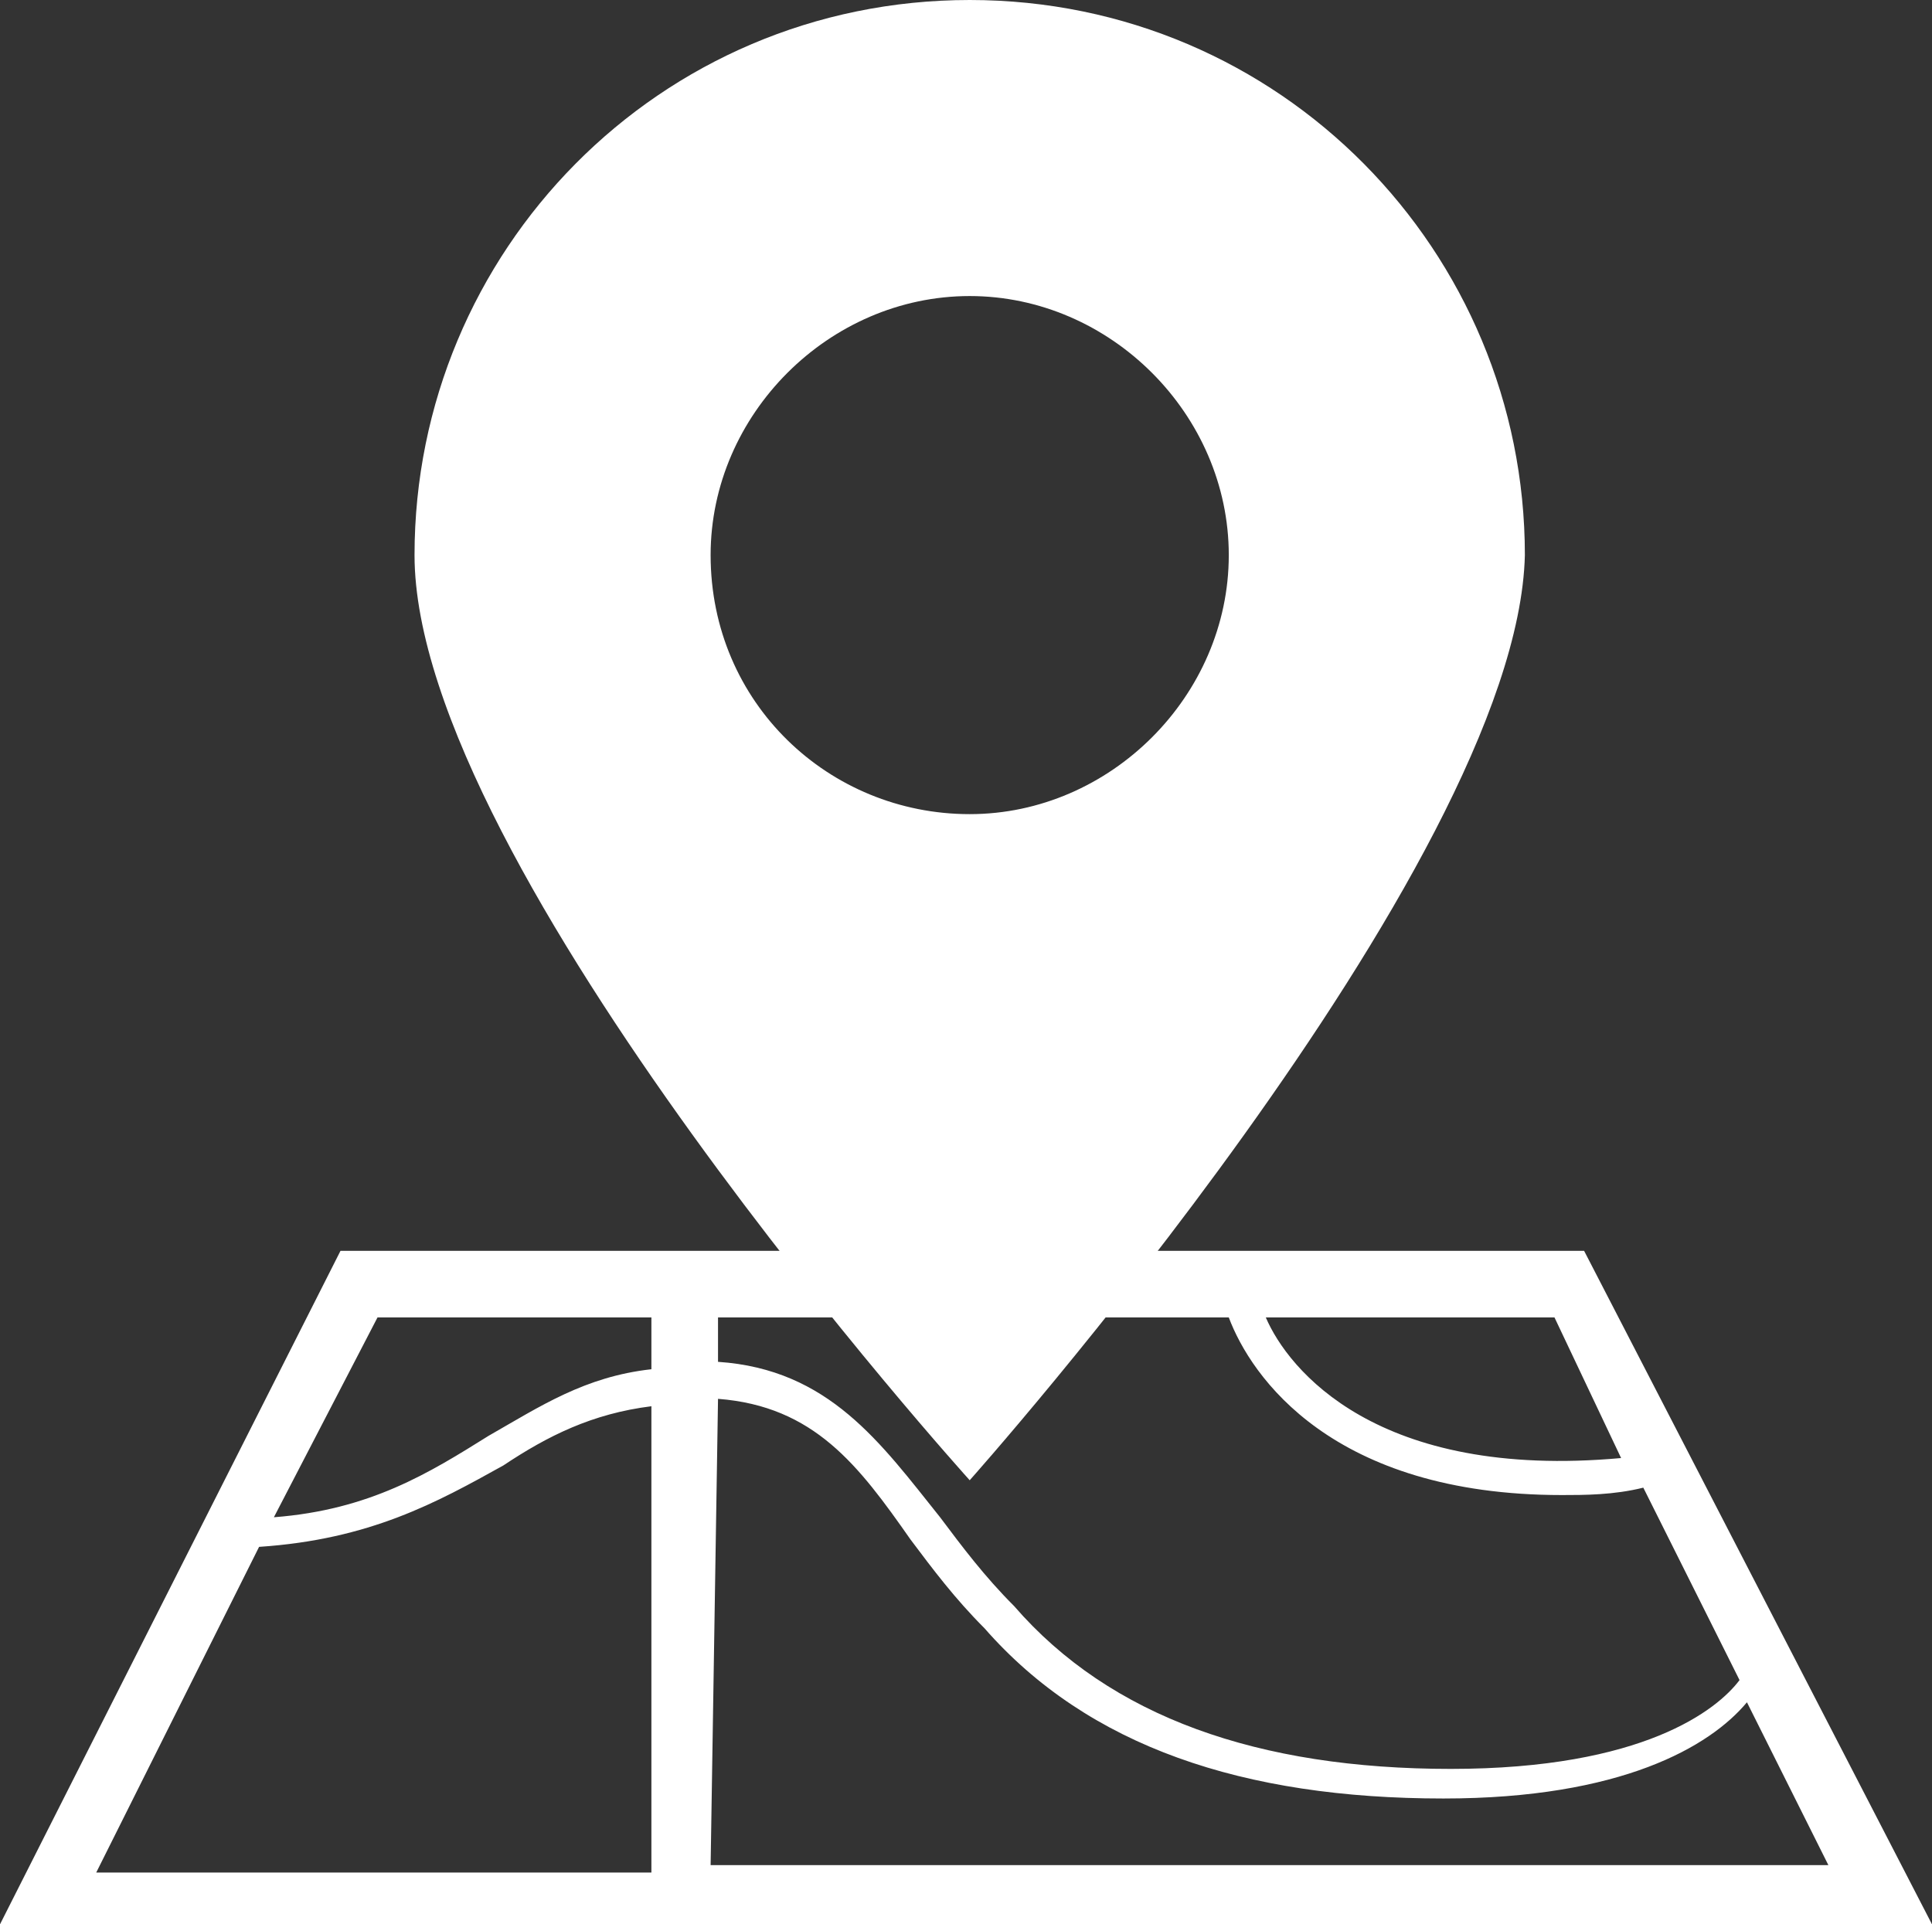
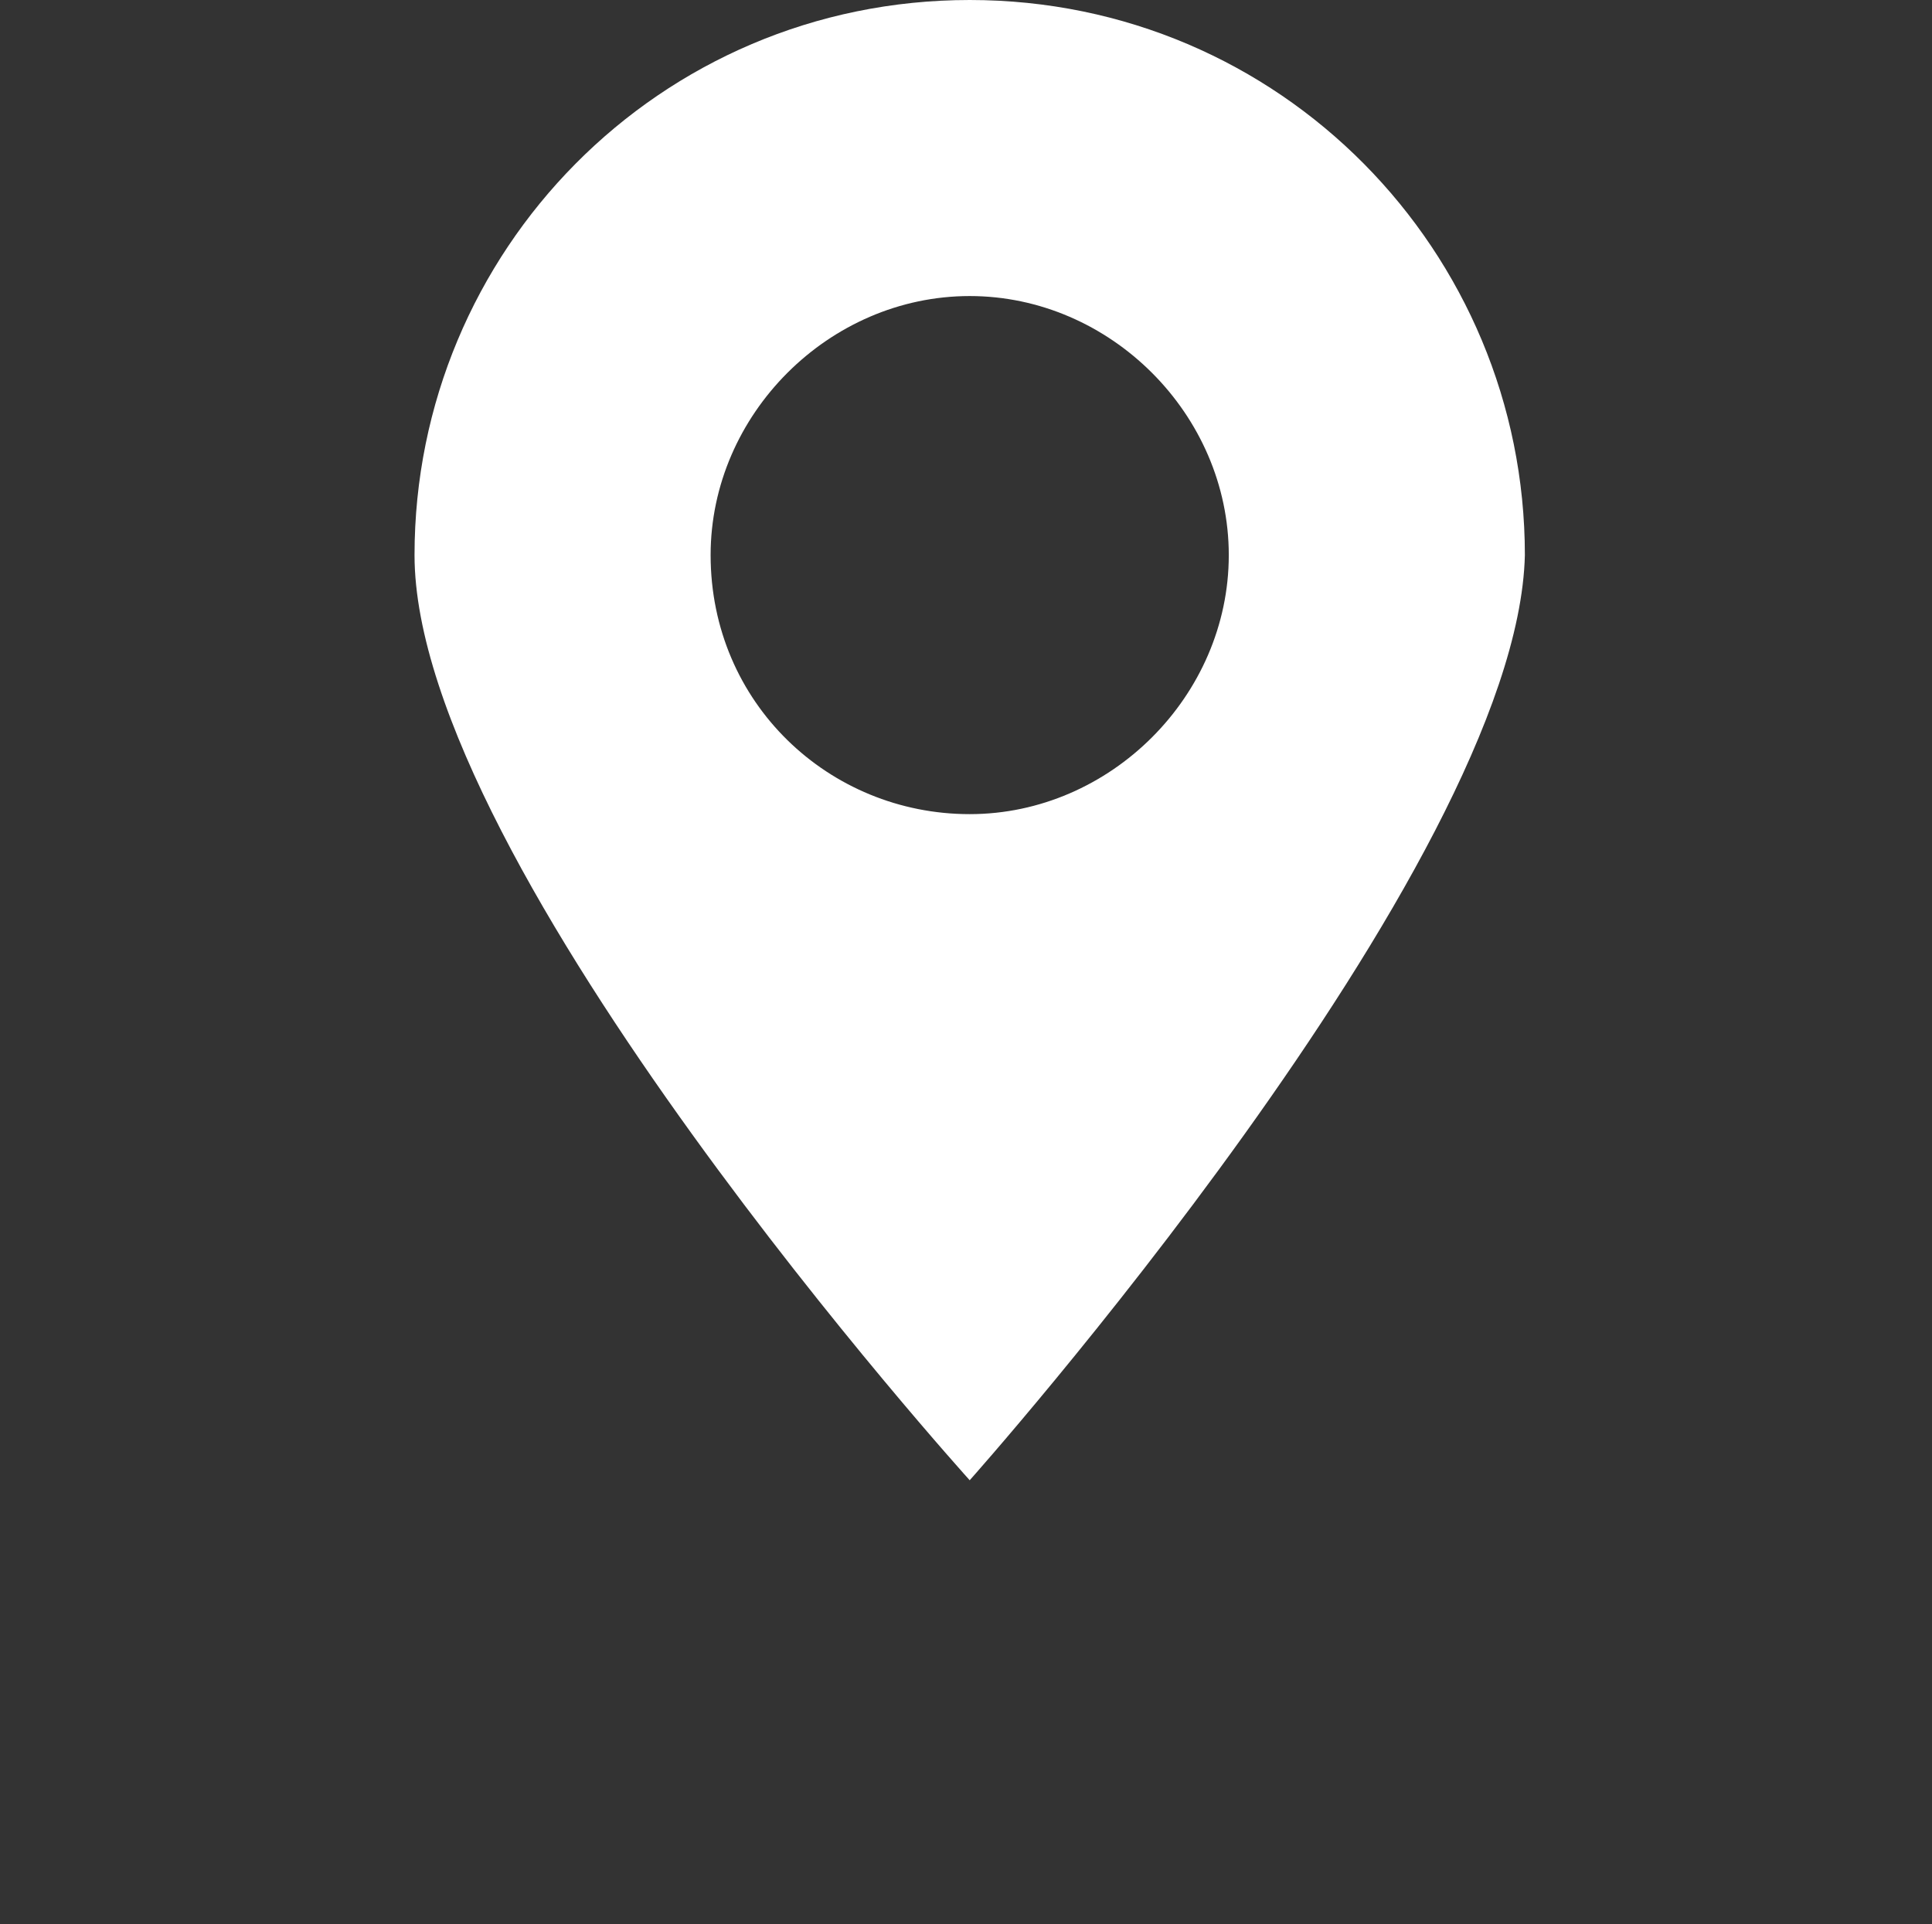
<svg xmlns="http://www.w3.org/2000/svg" version="1.1" id="Layer_1" x="0px" y="0px" viewBox="0 0 26.1 26" style="enable-background:new 0 0 26.1 26;" xml:space="preserve">
  <rect x="0" y="0" width="26.1" height="26" fill="#333333" stroke="none" />
  <style type="text/css">
	.st0{fill:#FFFFFF;}
</style>
  <g>
-     <path class="st0" d="M3.5,20.9c1.5-0.1,2.4-0.6,3.3-1.1c0.6-0.4,1.2-0.7,2-0.8v6.3H1.3L3.5,20.9z M5.1,17.8h3.7v0.7   c-0.9,0.1-1.5,0.5-2.2,0.9c-0.8,0.5-1.6,1-2.9,1.1L5.1,17.8z M21.9,19.7c-3.3,0.3-4.5-1.2-4.8-1.9H21L21.9,19.7z M9.7,18.9   c1.3,0.1,1.9,0.9,2.6,1.9c0.3,0.4,0.6,0.8,1,1.2c1.4,1.6,3.5,2.3,6.2,2.3c2.4,0,3.6-0.7,4.1-1.3l1.1,2.2H9.6L9.7,18.9L9.7,18.9z    M9.7,17.8h6.9c0.3,0.8,1.4,2.4,4.5,2.4c0.3,0,0.7,0,1.1-0.1l1.3,2.6c-0.3,0.4-1.3,1.2-3.9,1.2s-4.6-0.7-5.9-2.2   c-0.4-0.4-0.7-0.8-1-1.2c-0.8-1-1.5-2-3-2.1V17.8z M21.4,16.9H4.6L0,26h26.1L21.4,16.9z" />
    <path class="st0" d="M13.1,4c-1.9,0-3.5,1.6-3.5,3.5c0,2,1.6,3.5,3.5,3.5s3.5-1.6,3.5-3.5S15,4,13.1,4 M13.1,20   c0,0-7.5-8.3-7.5-12.5C5.6,3.4,8.9,0,13.1,0s7.5,3.4,7.5,7.5C20.5,11.7,13.1,20,13.1,20" />
  </g>
</svg>